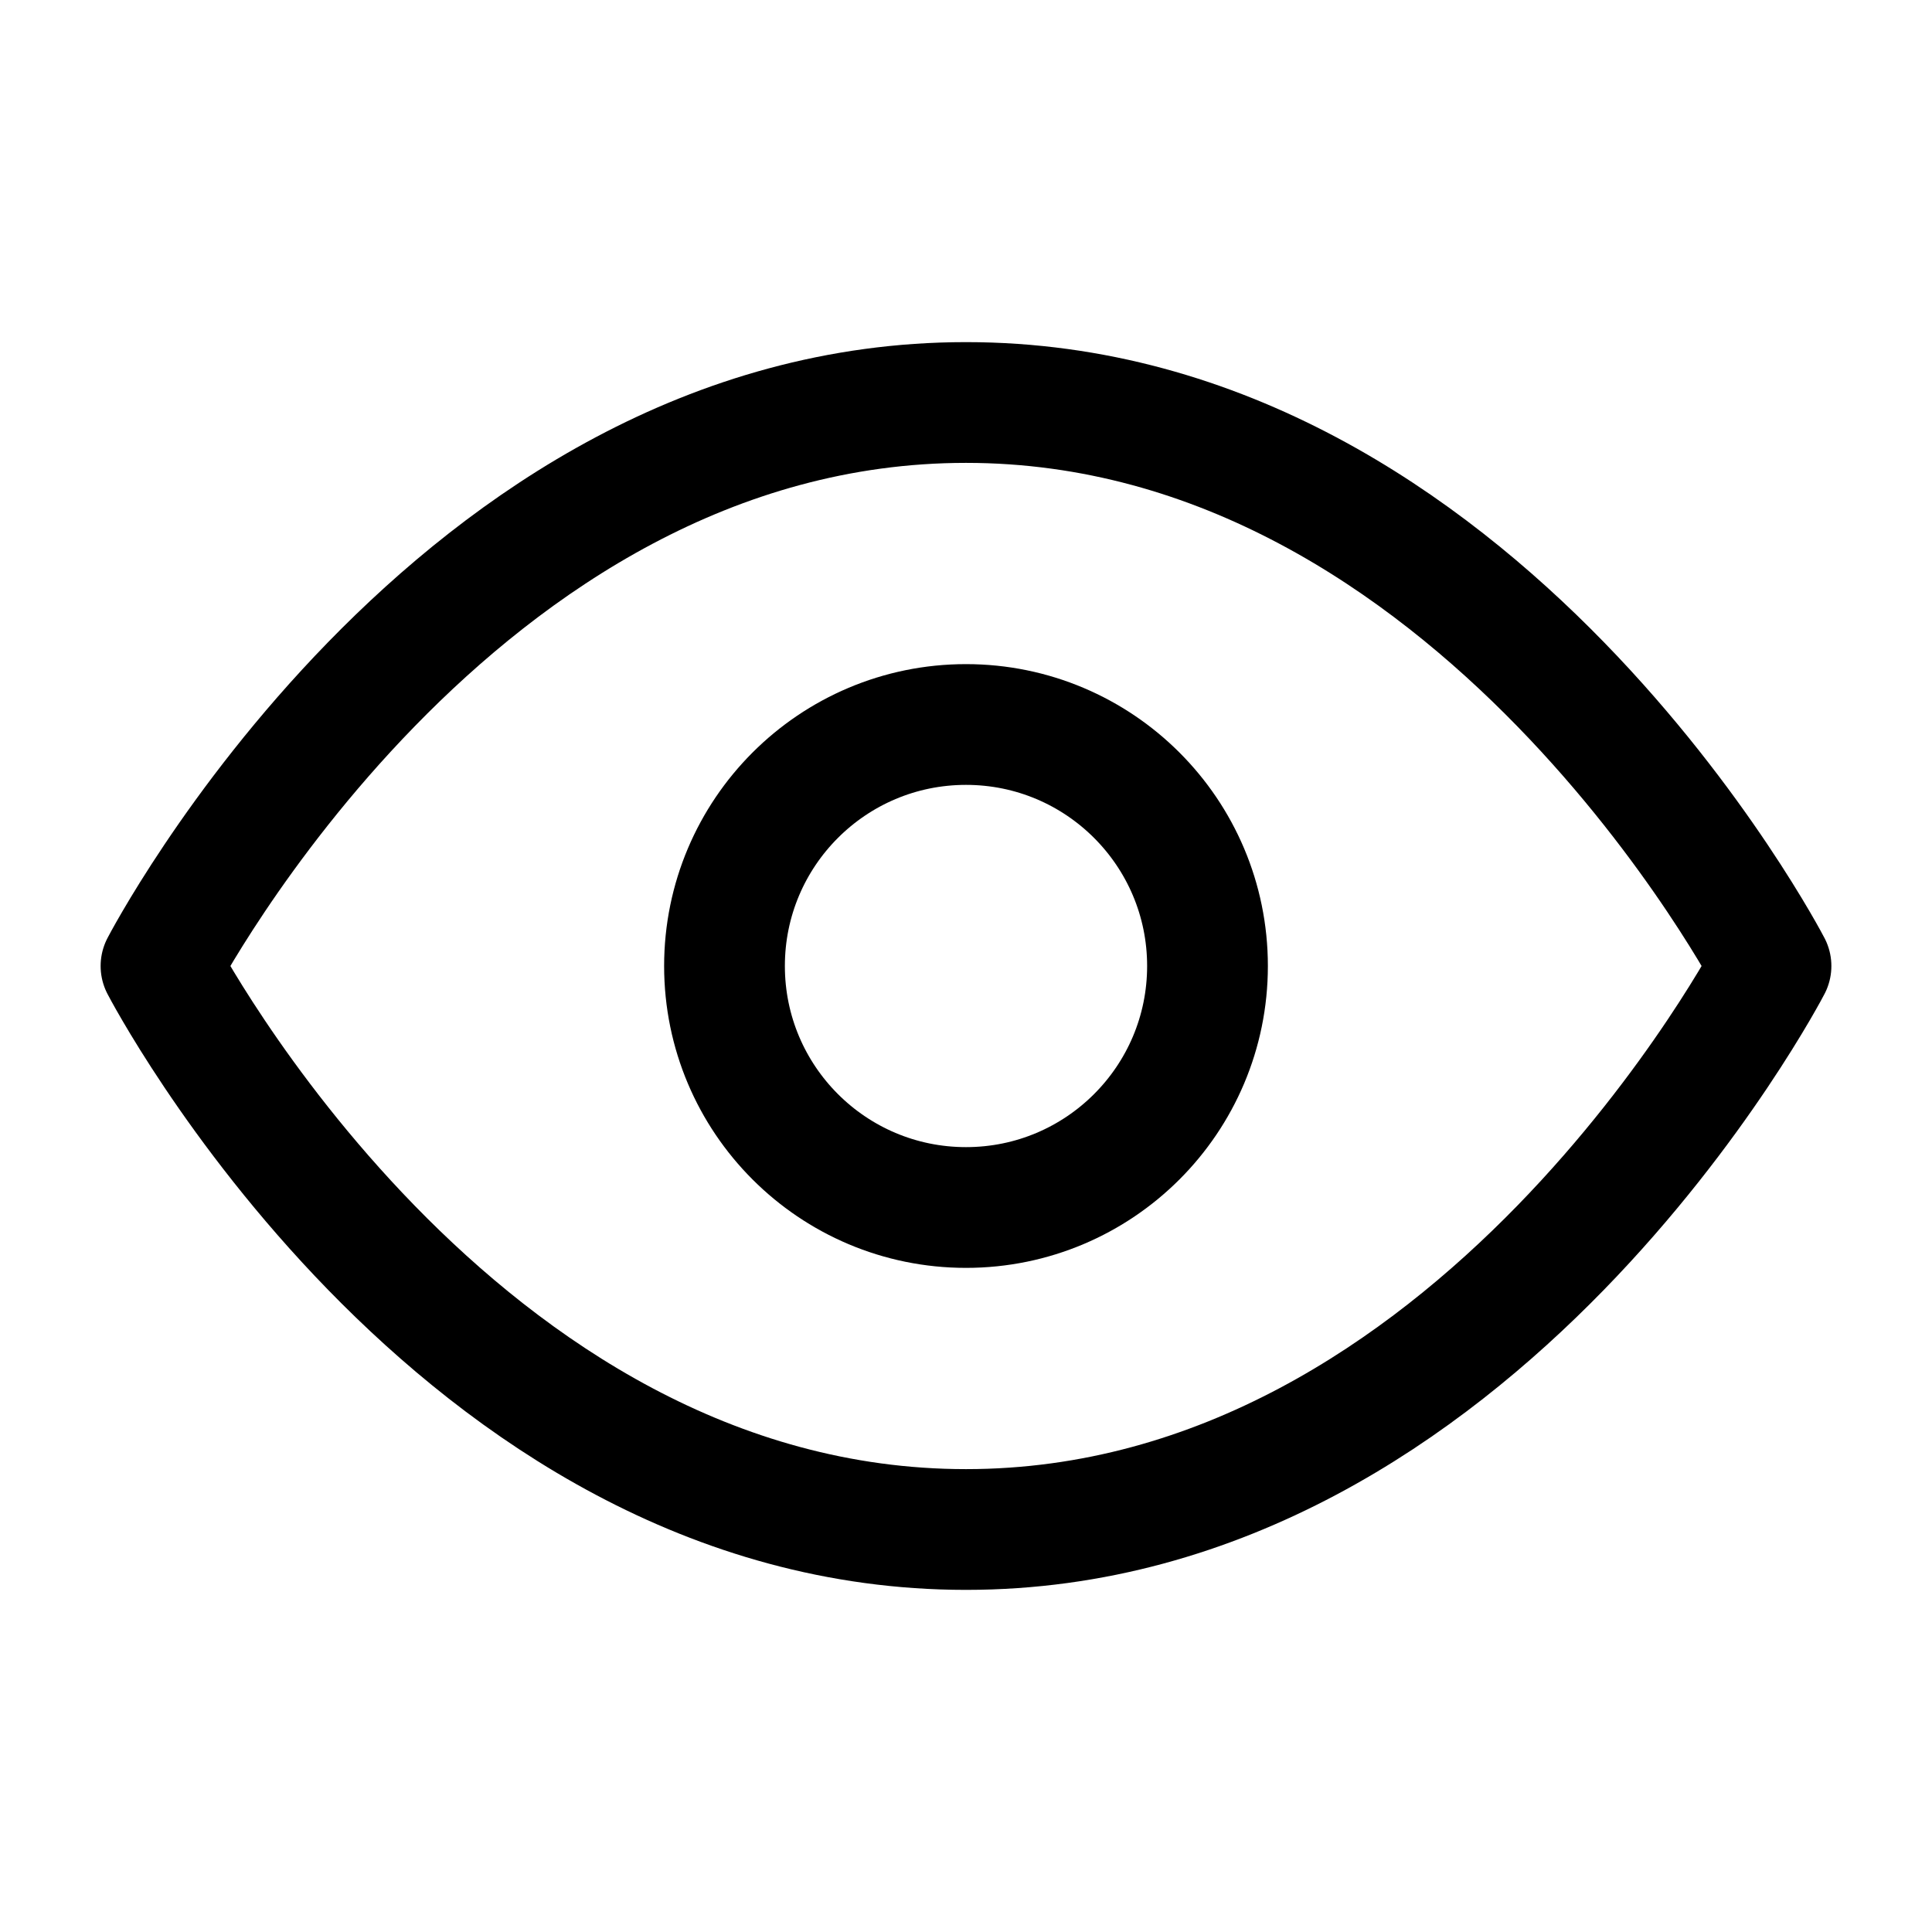
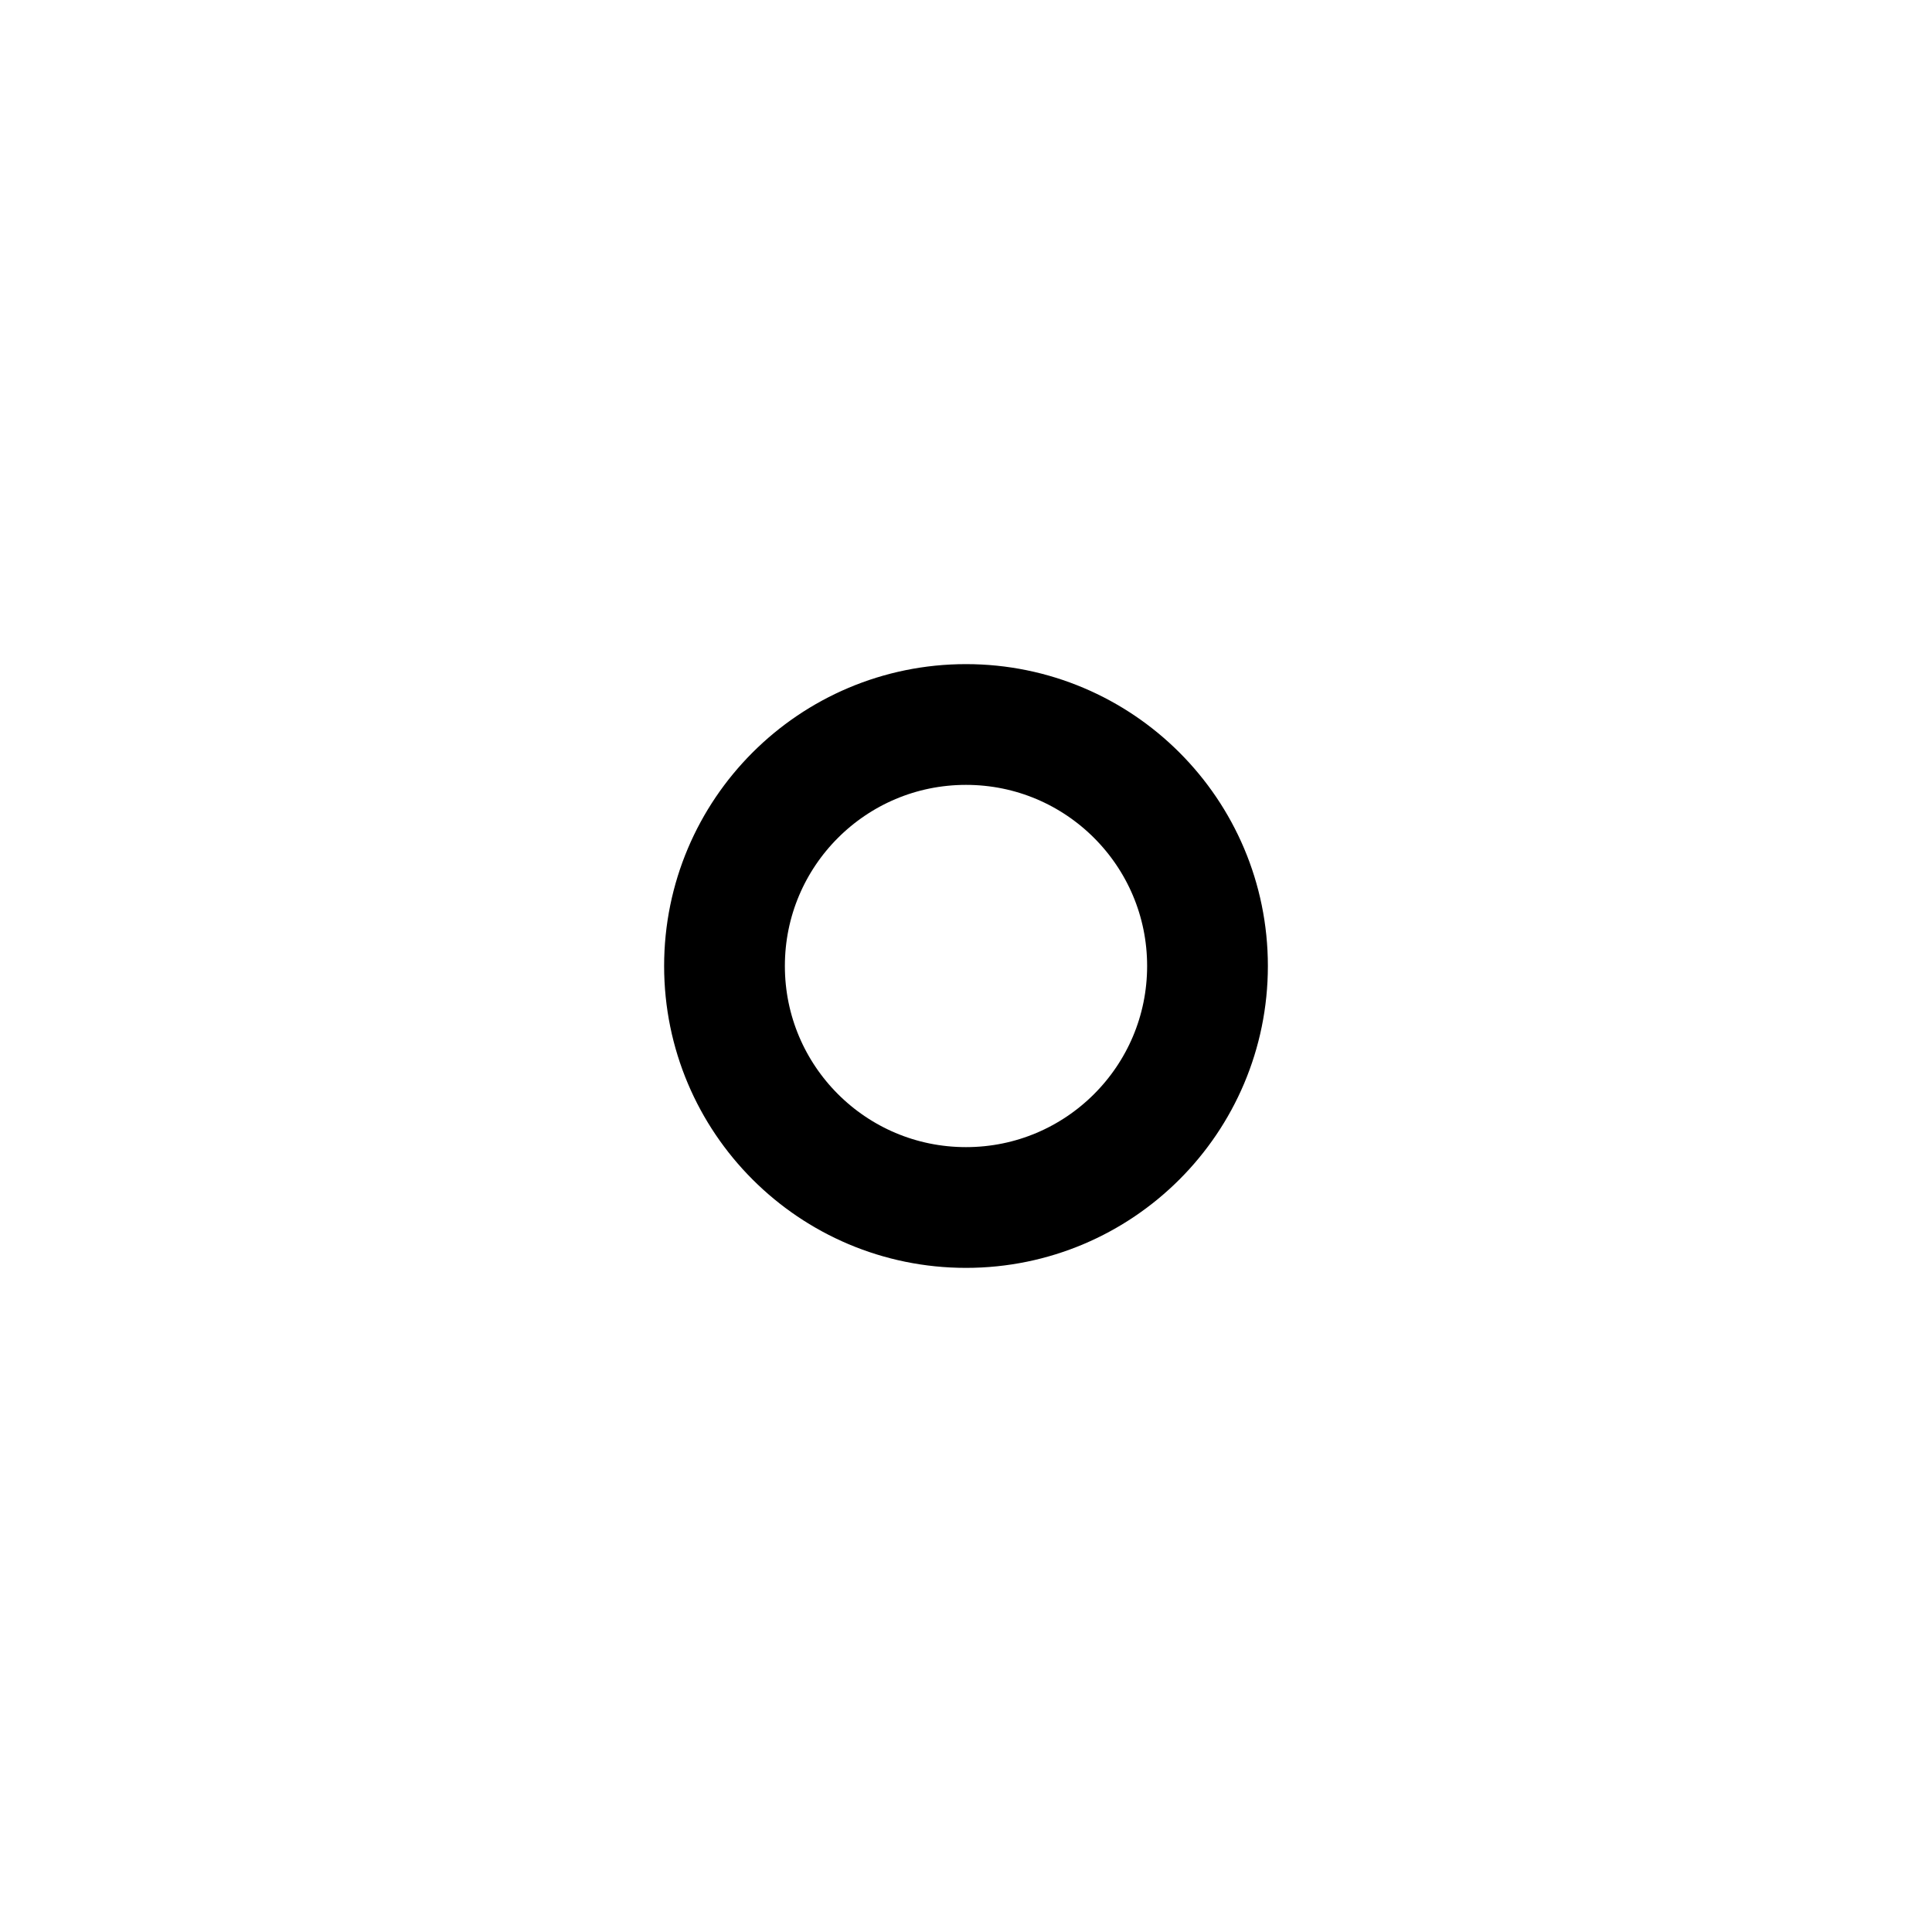
<svg xmlns="http://www.w3.org/2000/svg" width="800px" height="800px" viewBox="0 0 24 24" fill="none">
-   <path d="M12 5C5.636 5 2 12 2 12C2 12 5.636 19 12 19C18.364 19 22 12 22 12C22 12 18.364 5 12 5Z" stroke="#000000" stroke-width="1.5" stroke-linecap="round" stroke-linejoin="round" />
  <path d="M12 15C13.657 15 15 13.657 15 12C15 10.343 13.657 9 12 9C10.343 9 9 10.343 9 12C9 13.657 10.343 15 12 15Z" stroke="#000000" stroke-width="1.5" stroke-linecap="round" stroke-linejoin="round" />
</svg>